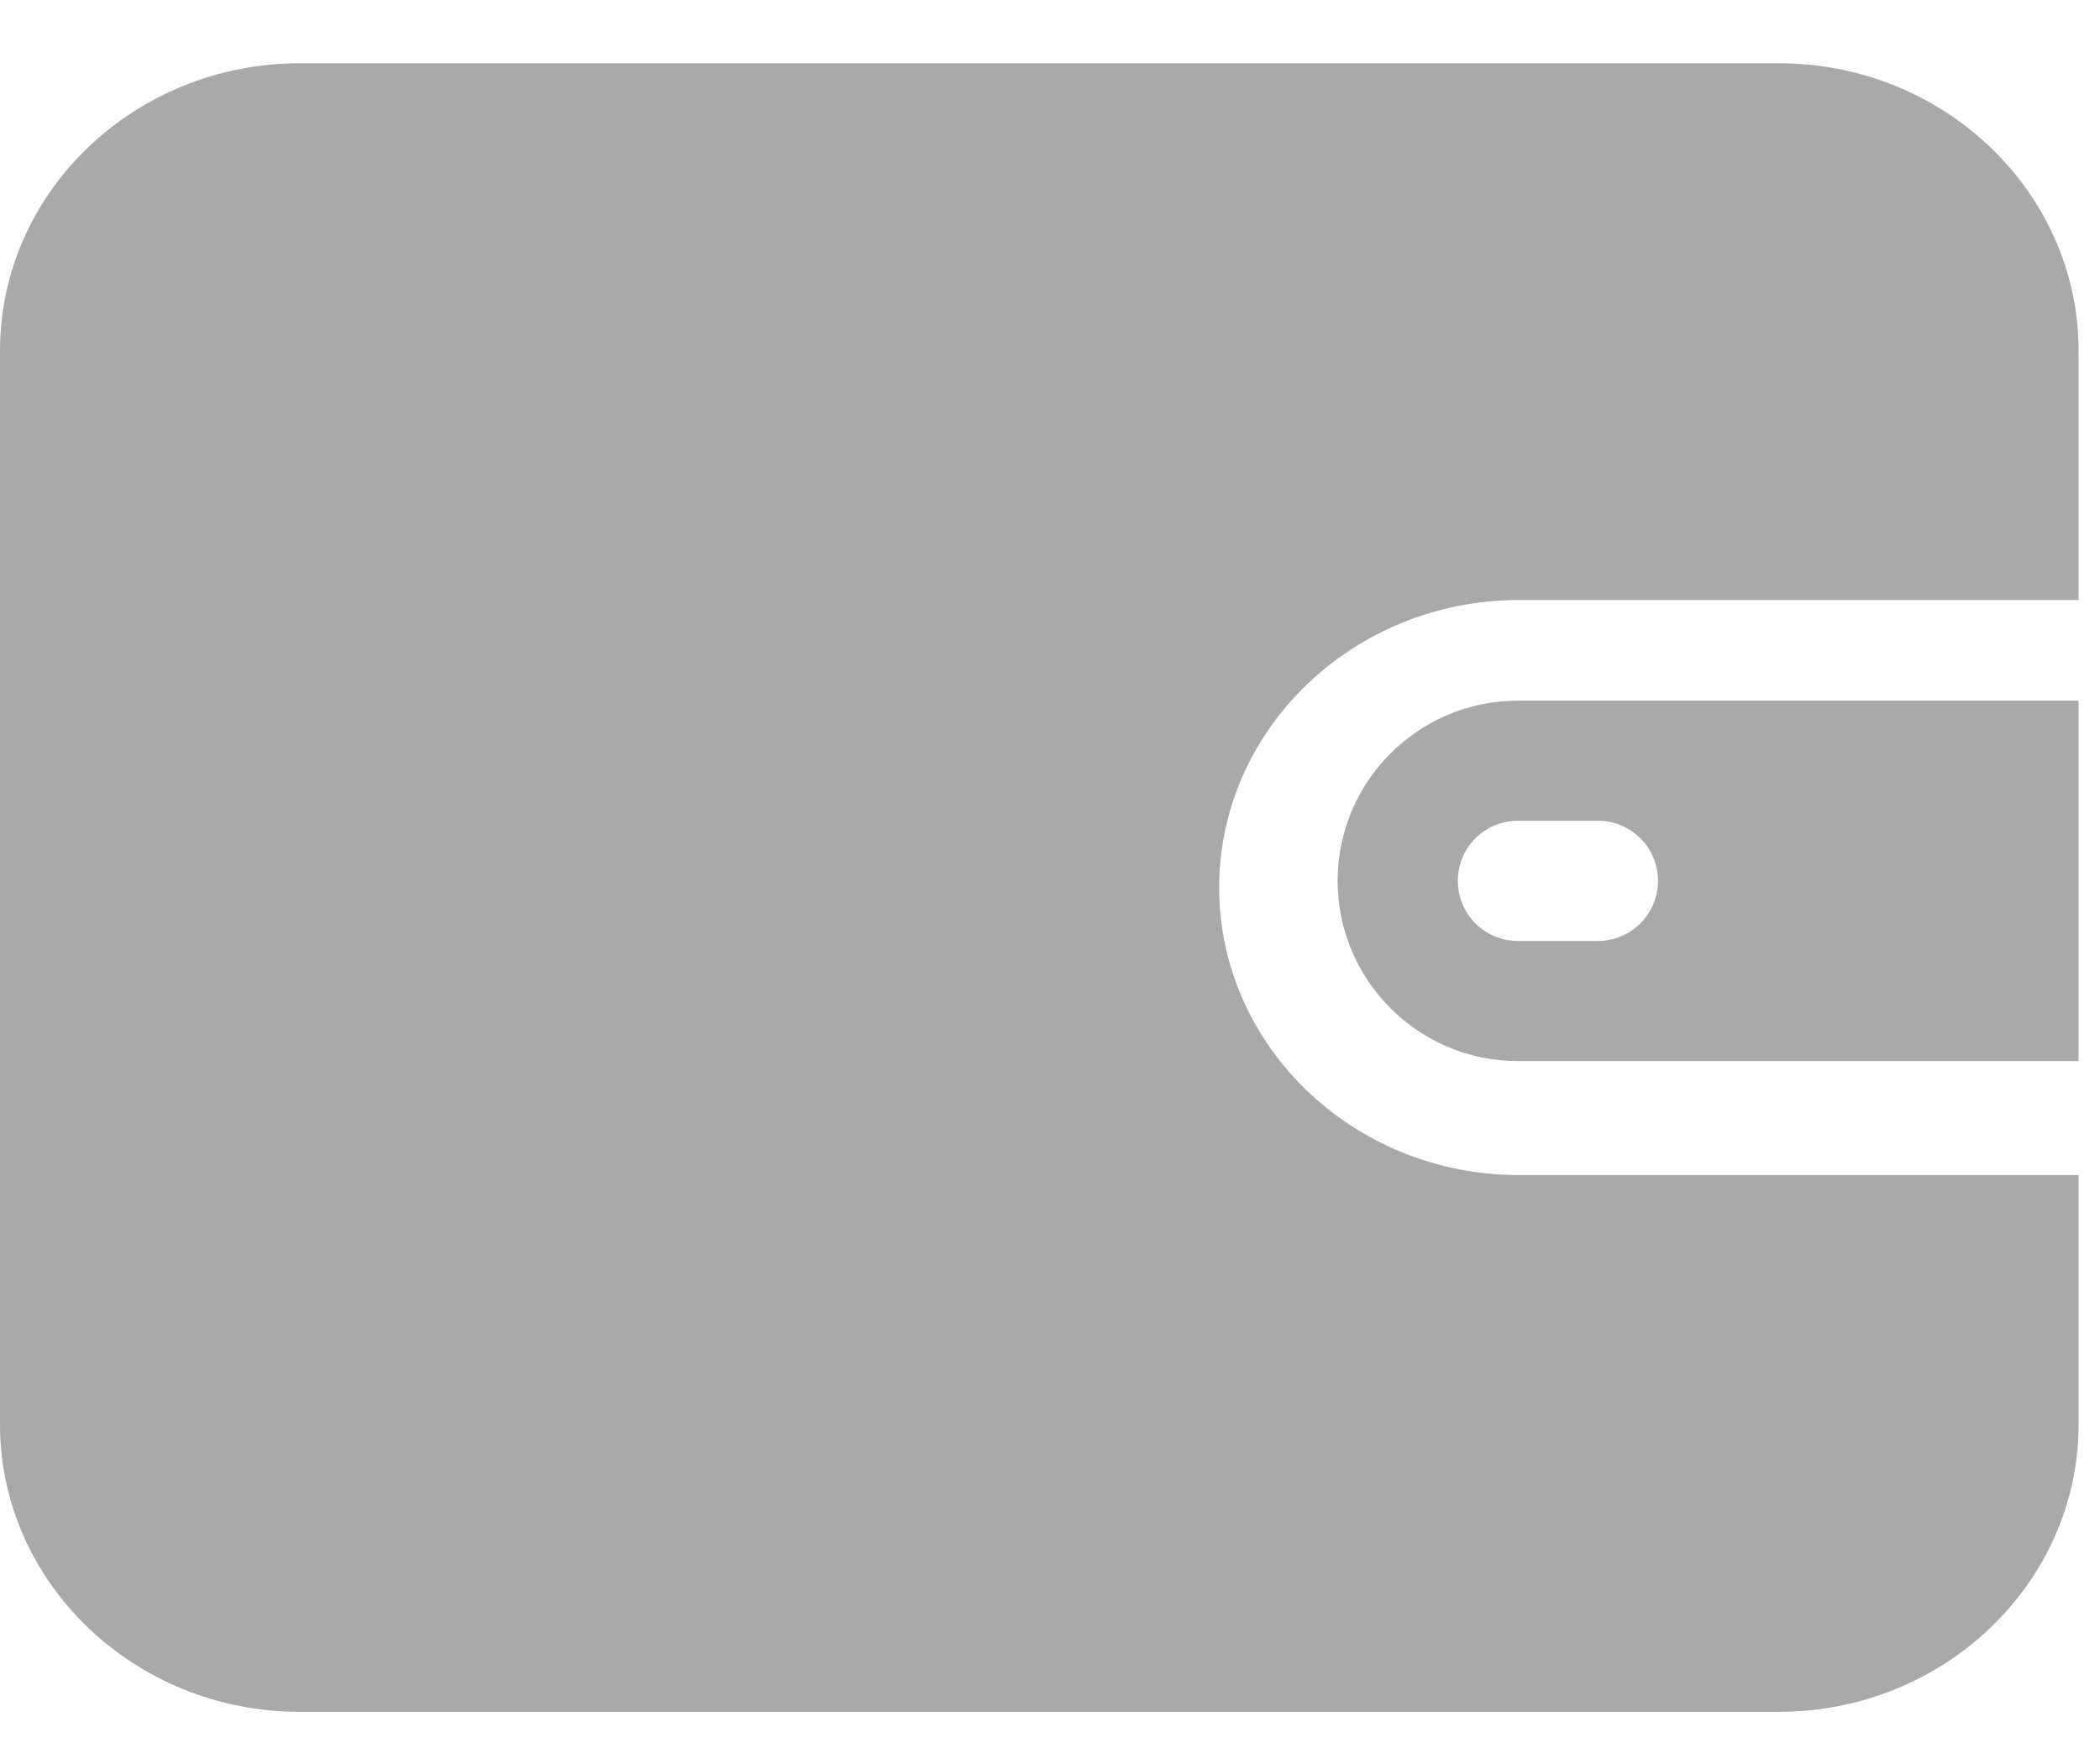
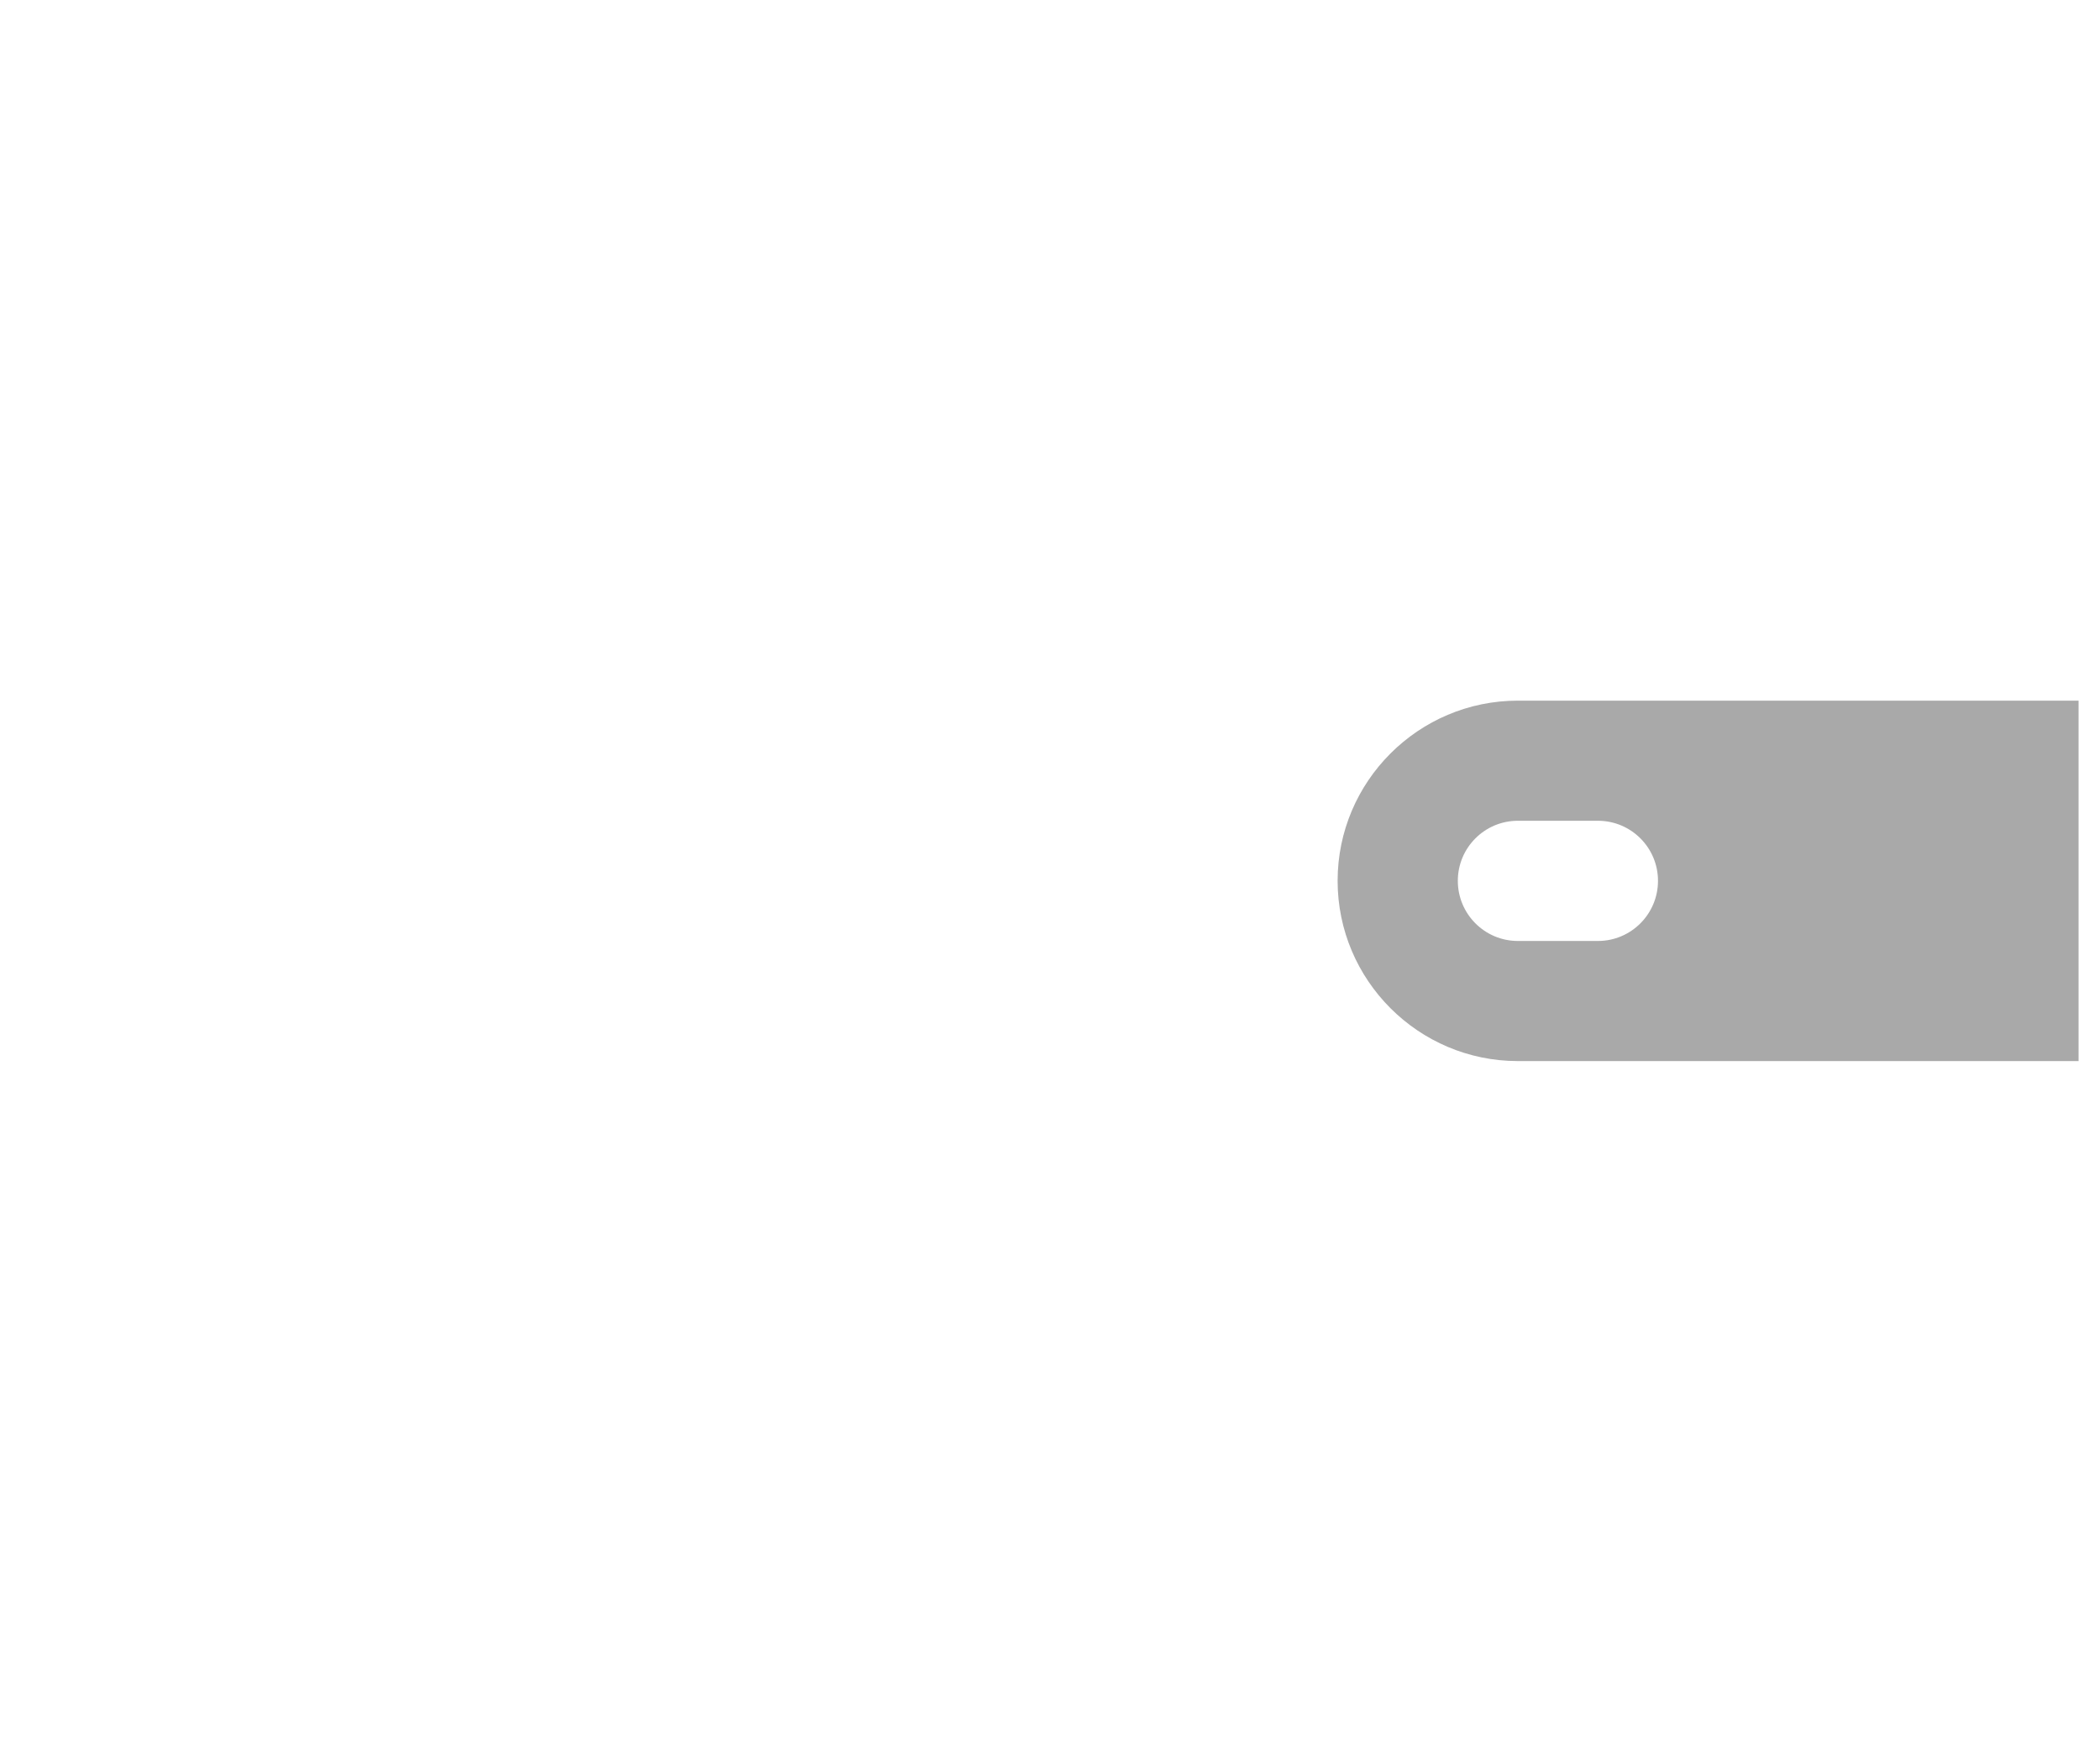
<svg xmlns="http://www.w3.org/2000/svg" width="25" height="21" viewBox="0 0 25 21" fill="none">
-   <path d="M18.083 7.143H24.745V4.176C24.745 2.289 23.144 0.753 21.176 0.753H3.569C1.601 0.753 0 2.289 0 4.176V16.956C0 18.843 1.601 20.379 3.569 20.379H21.176C23.144 20.379 24.745 18.843 24.745 16.956V13.989H18.083C16.115 13.989 14.514 12.454 14.514 10.566C14.514 8.679 16.115 7.143 18.083 7.143Z" fill="#A9A9A9" />
  <path d="M18.07 8.341C16.887 8.341 15.924 9.303 15.924 10.486C15.924 11.669 16.887 12.632 18.07 12.632H24.745V8.341L18.07 8.341ZM19.023 11.202H18.07C17.675 11.202 17.355 10.881 17.355 10.486C17.355 10.091 17.675 9.771 18.07 9.771H19.023C19.418 9.771 19.738 10.091 19.738 10.486C19.738 10.881 19.418 11.202 19.023 11.202Z" fill="#A9A9A9" />
</svg>